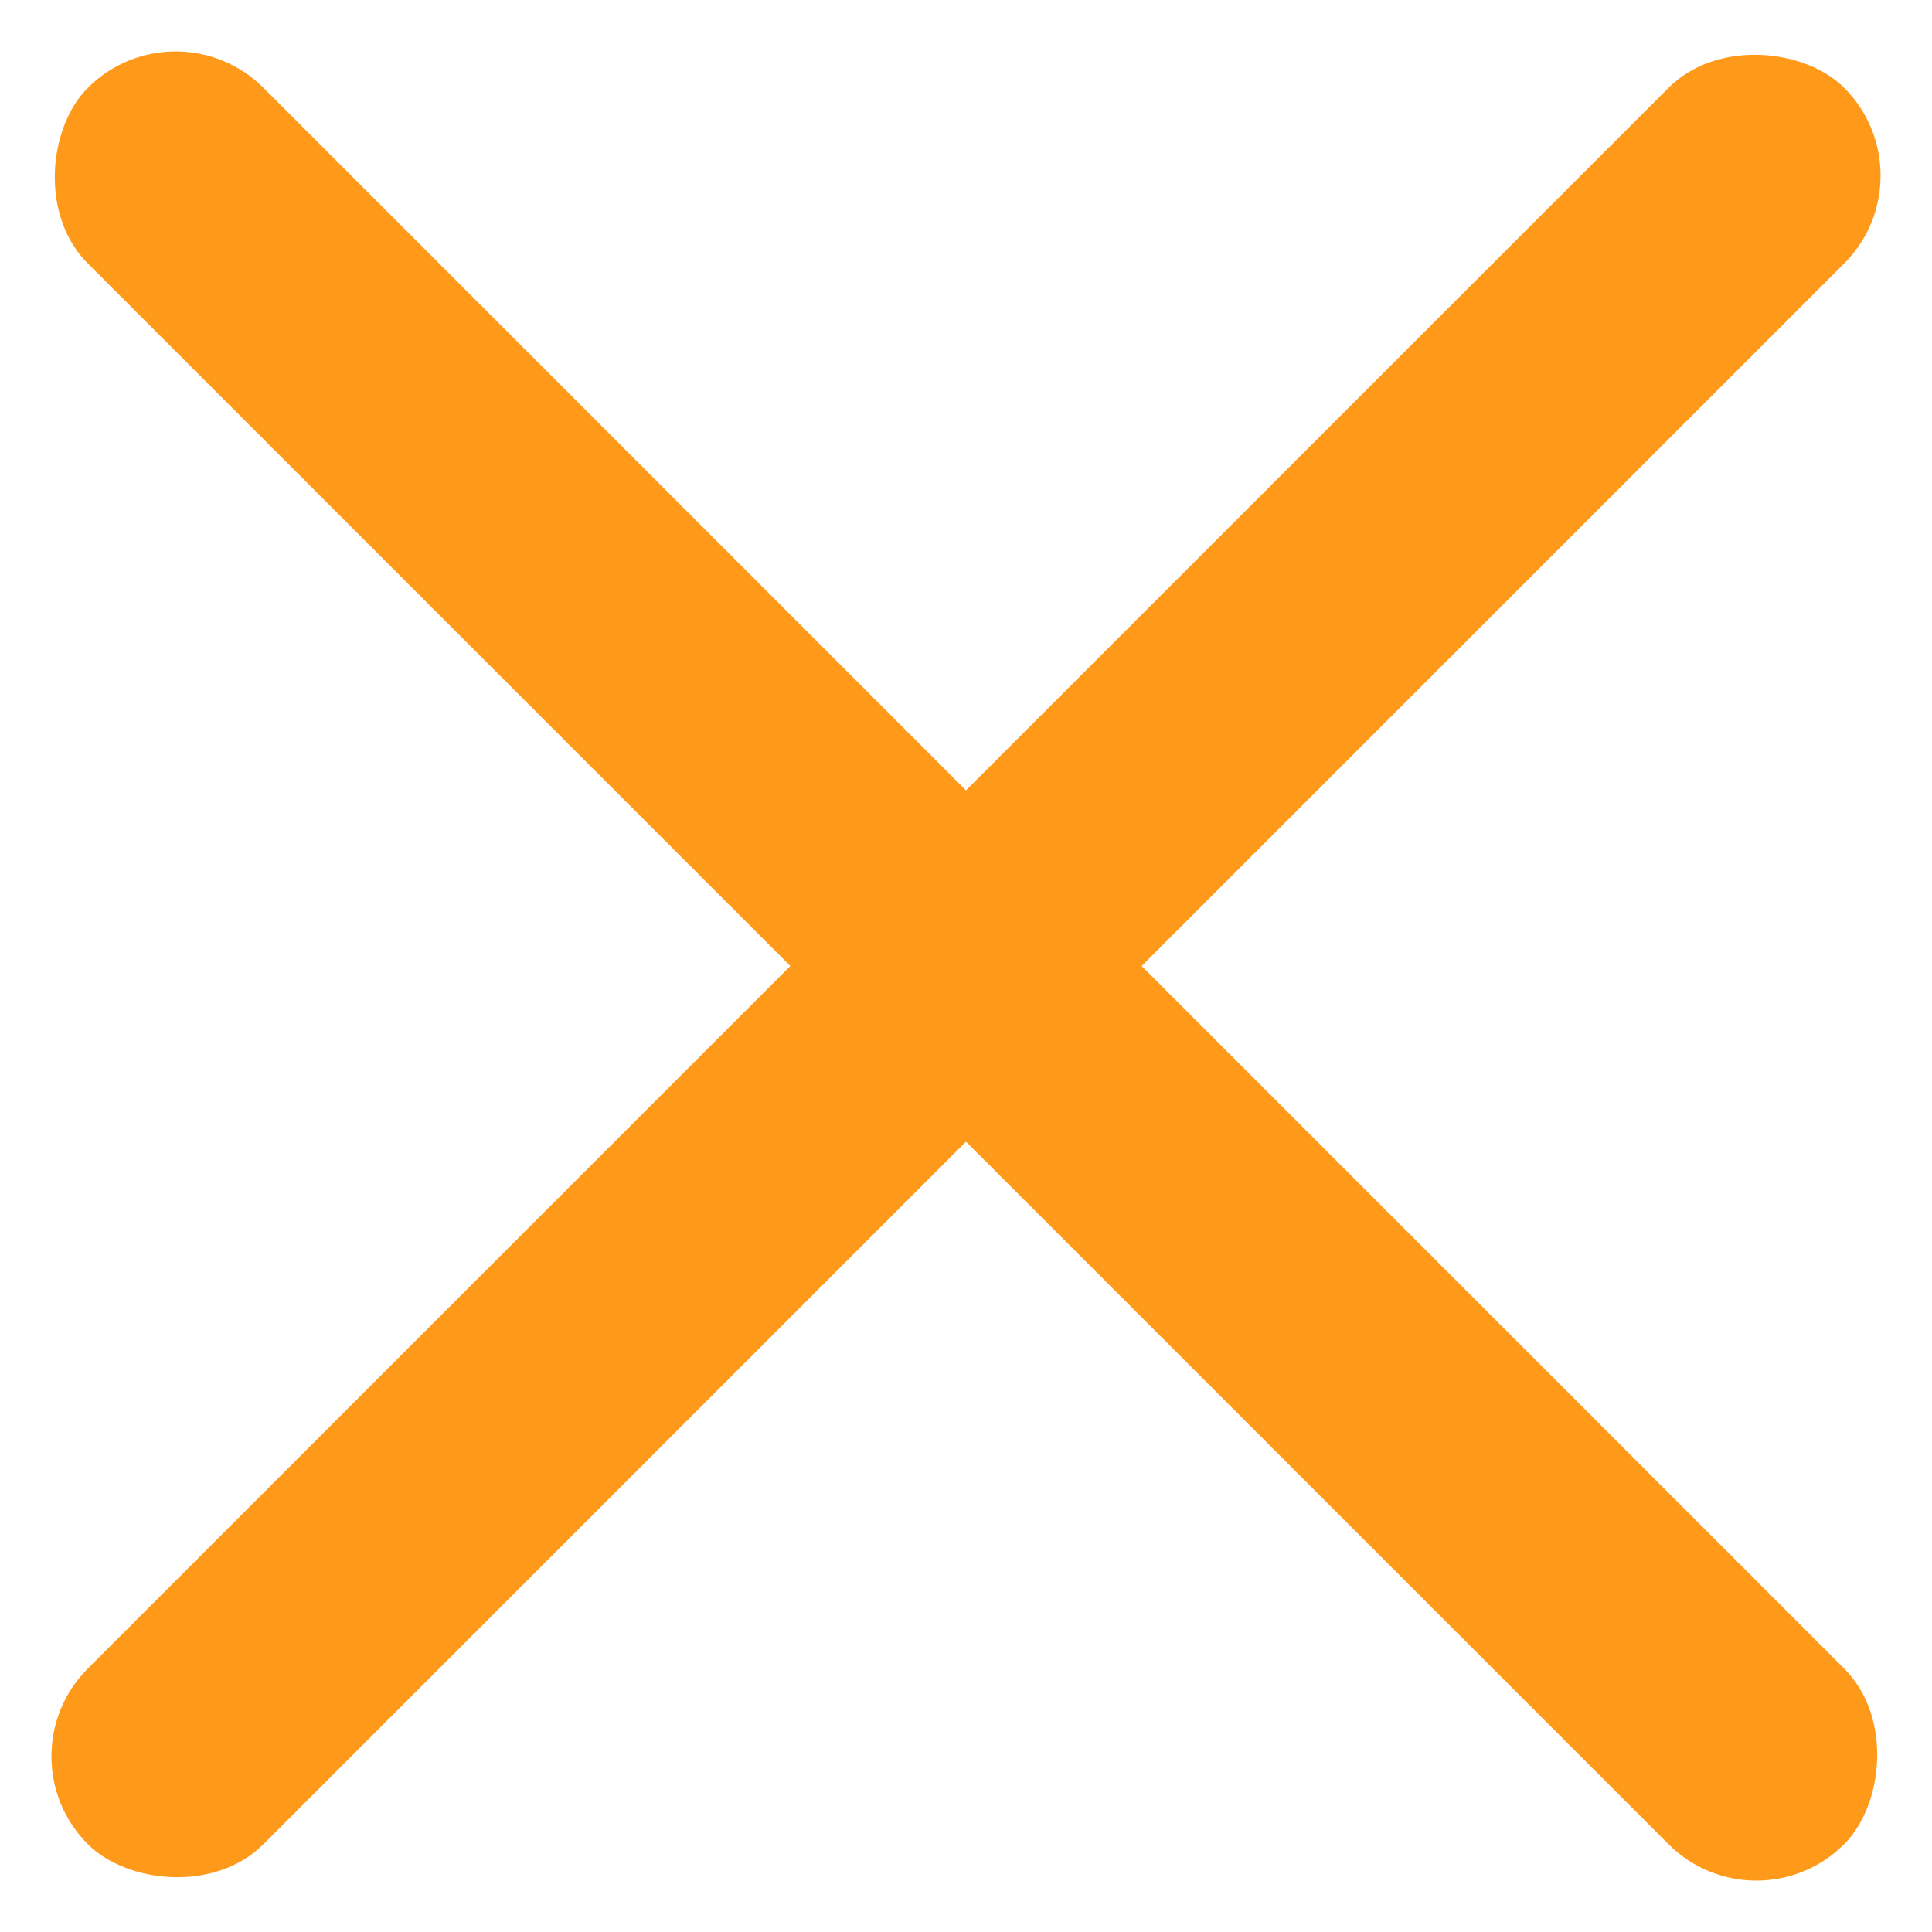
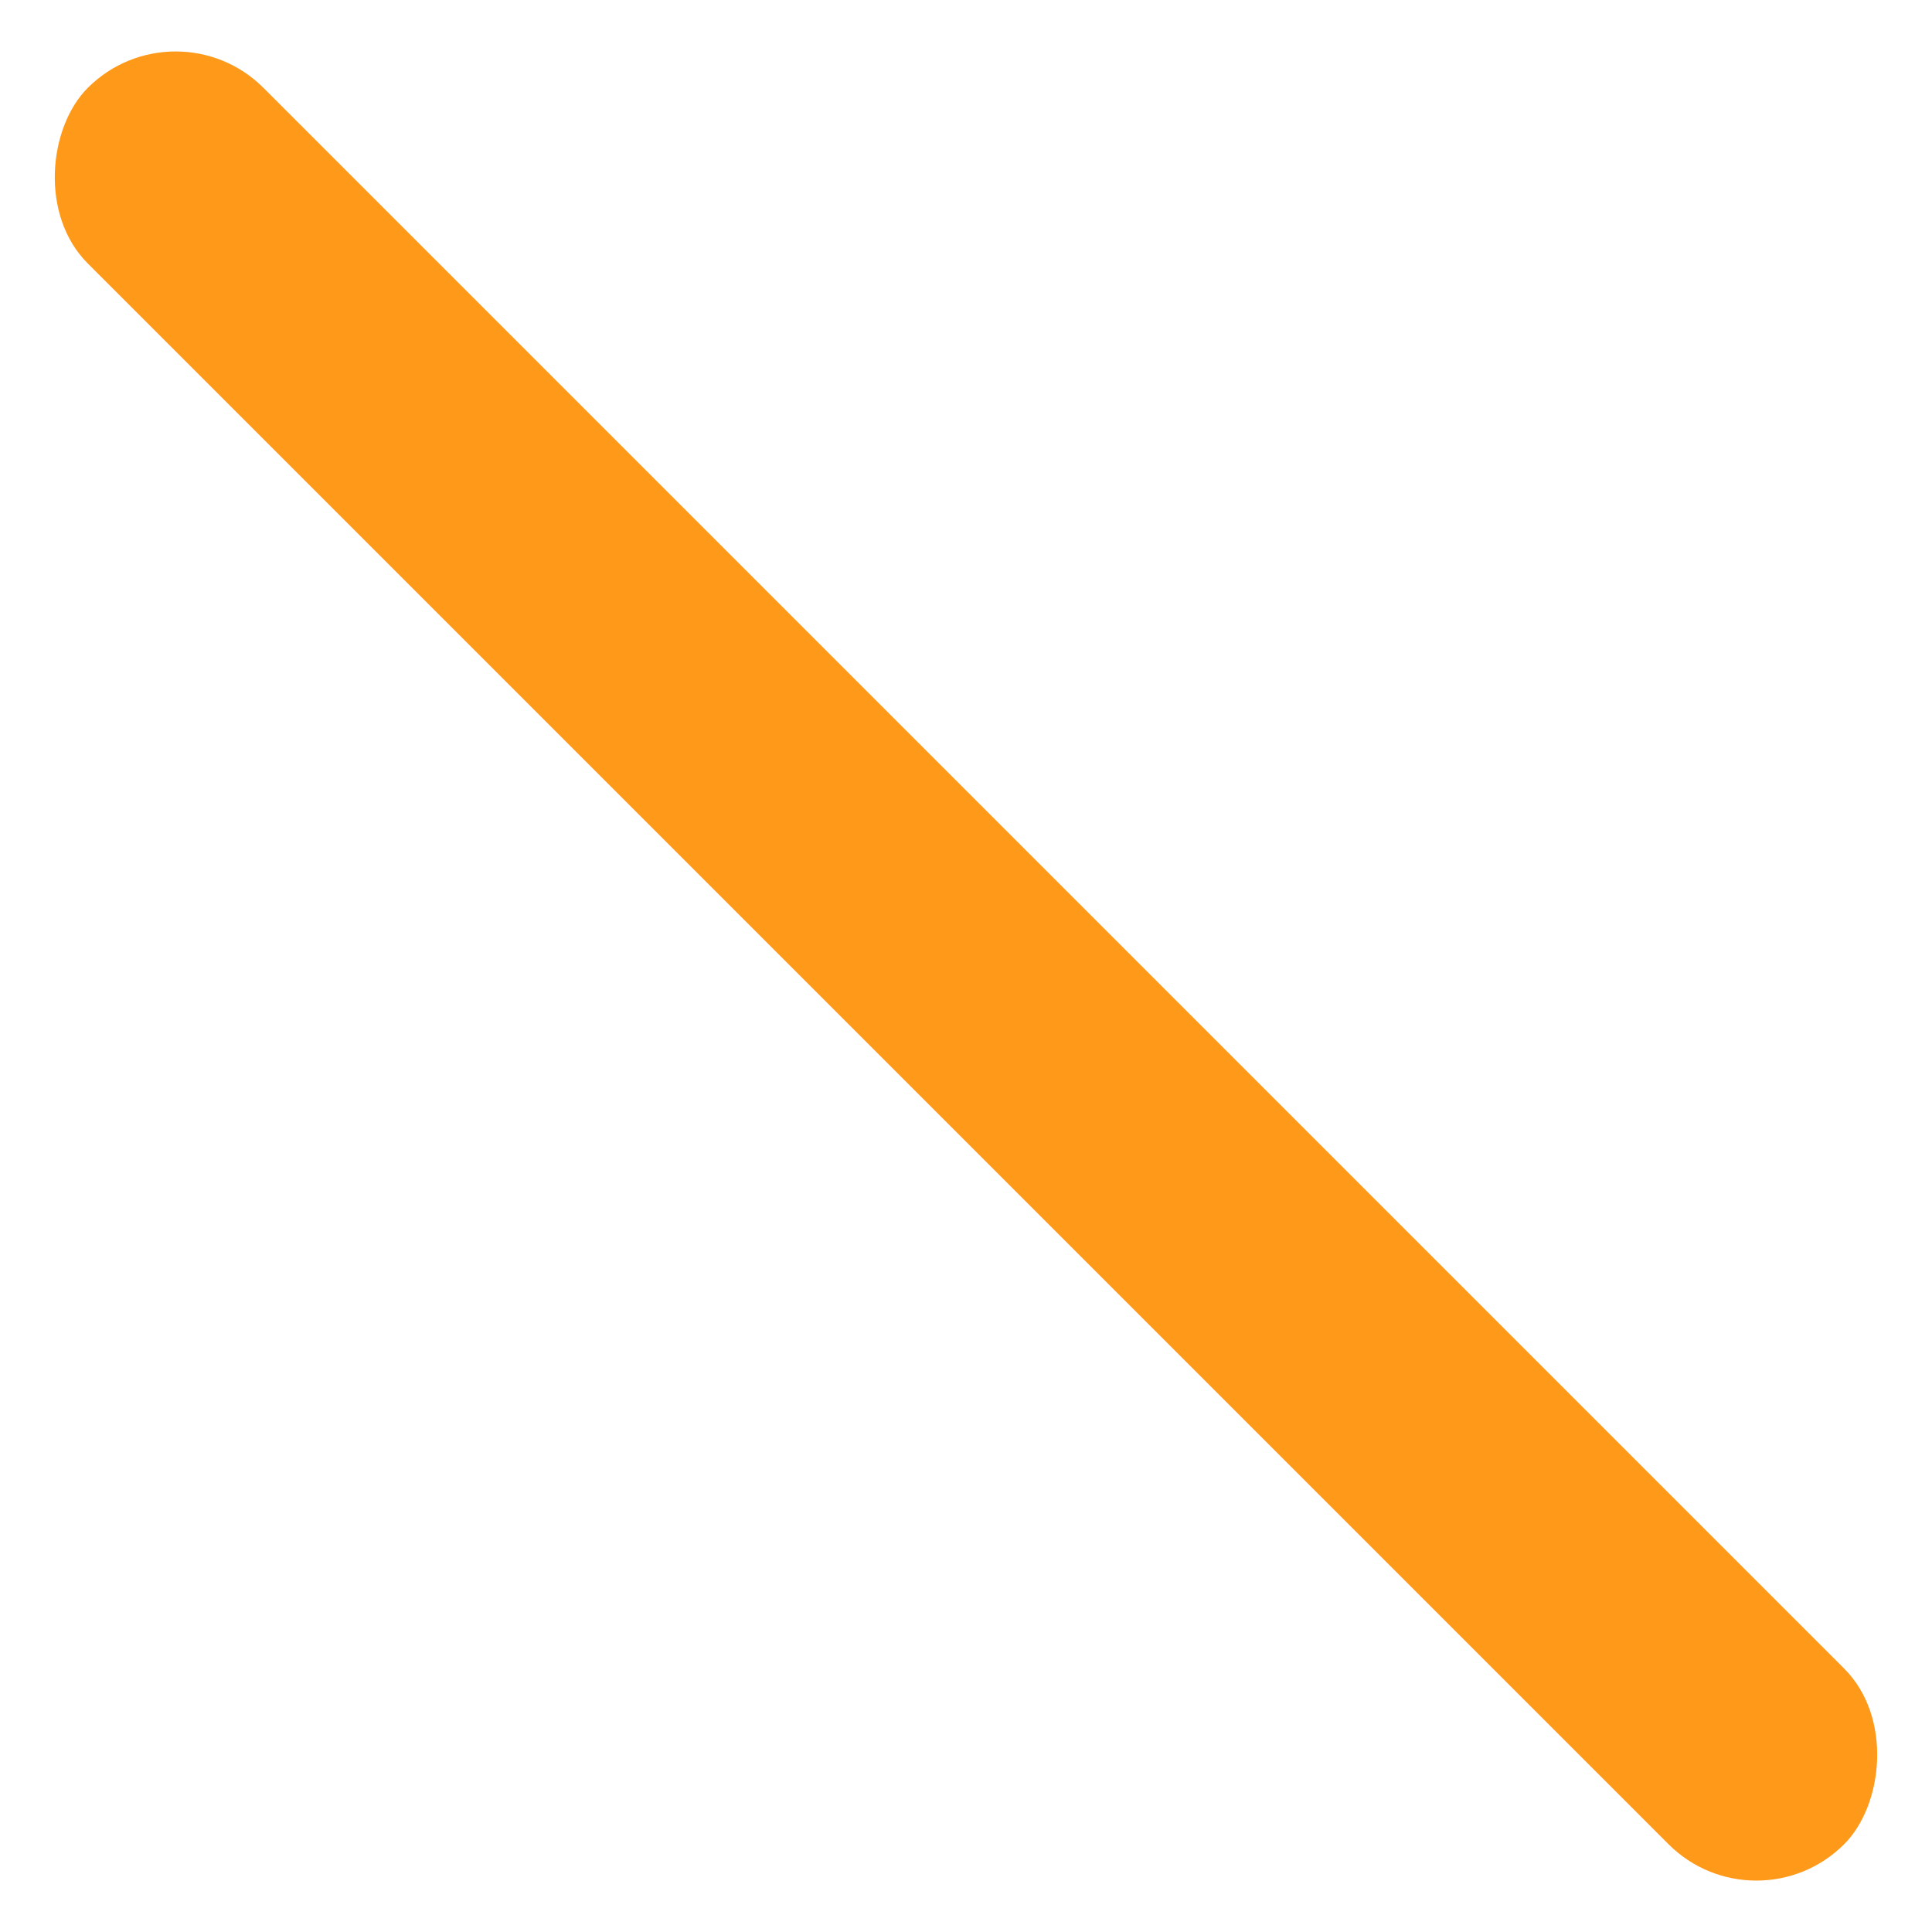
<svg xmlns="http://www.w3.org/2000/svg" width="25.356" height="25.356" viewBox="0 0 25.356 25.356">
  <g id="Group_204" data-name="Group 204" transform="translate(-333 -48)" fill="#ff991a">
    <rect id="Rectangle_120" data-name="Rectangle 120" width="32.599" height="3.26" rx="1.63" transform="rotate(45 109.711 428.749)" />
-     <rect id="Rectangle_121" data-name="Rectangle 121" width="32.599" height="3.26" rx="1.63" transform="rotate(-45 252.266 -366.441)" />
  </g>
</svg>